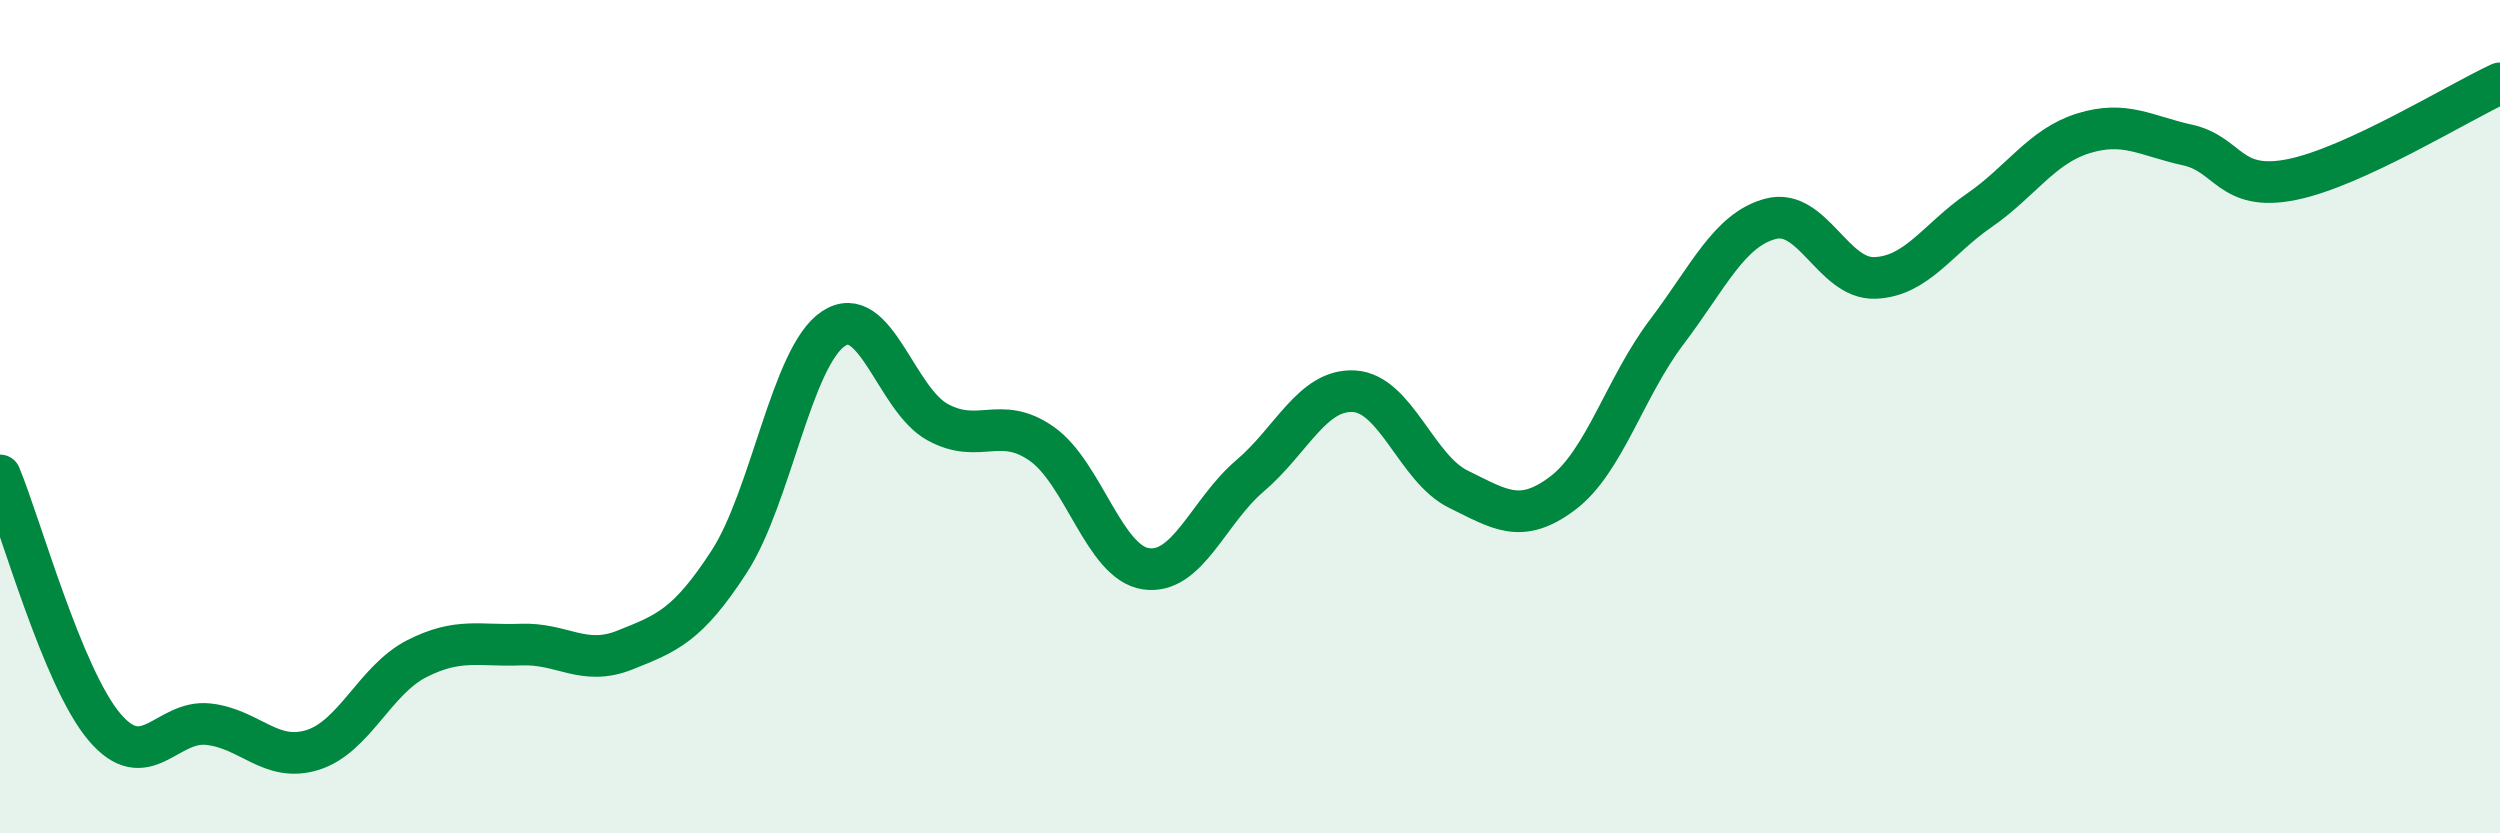
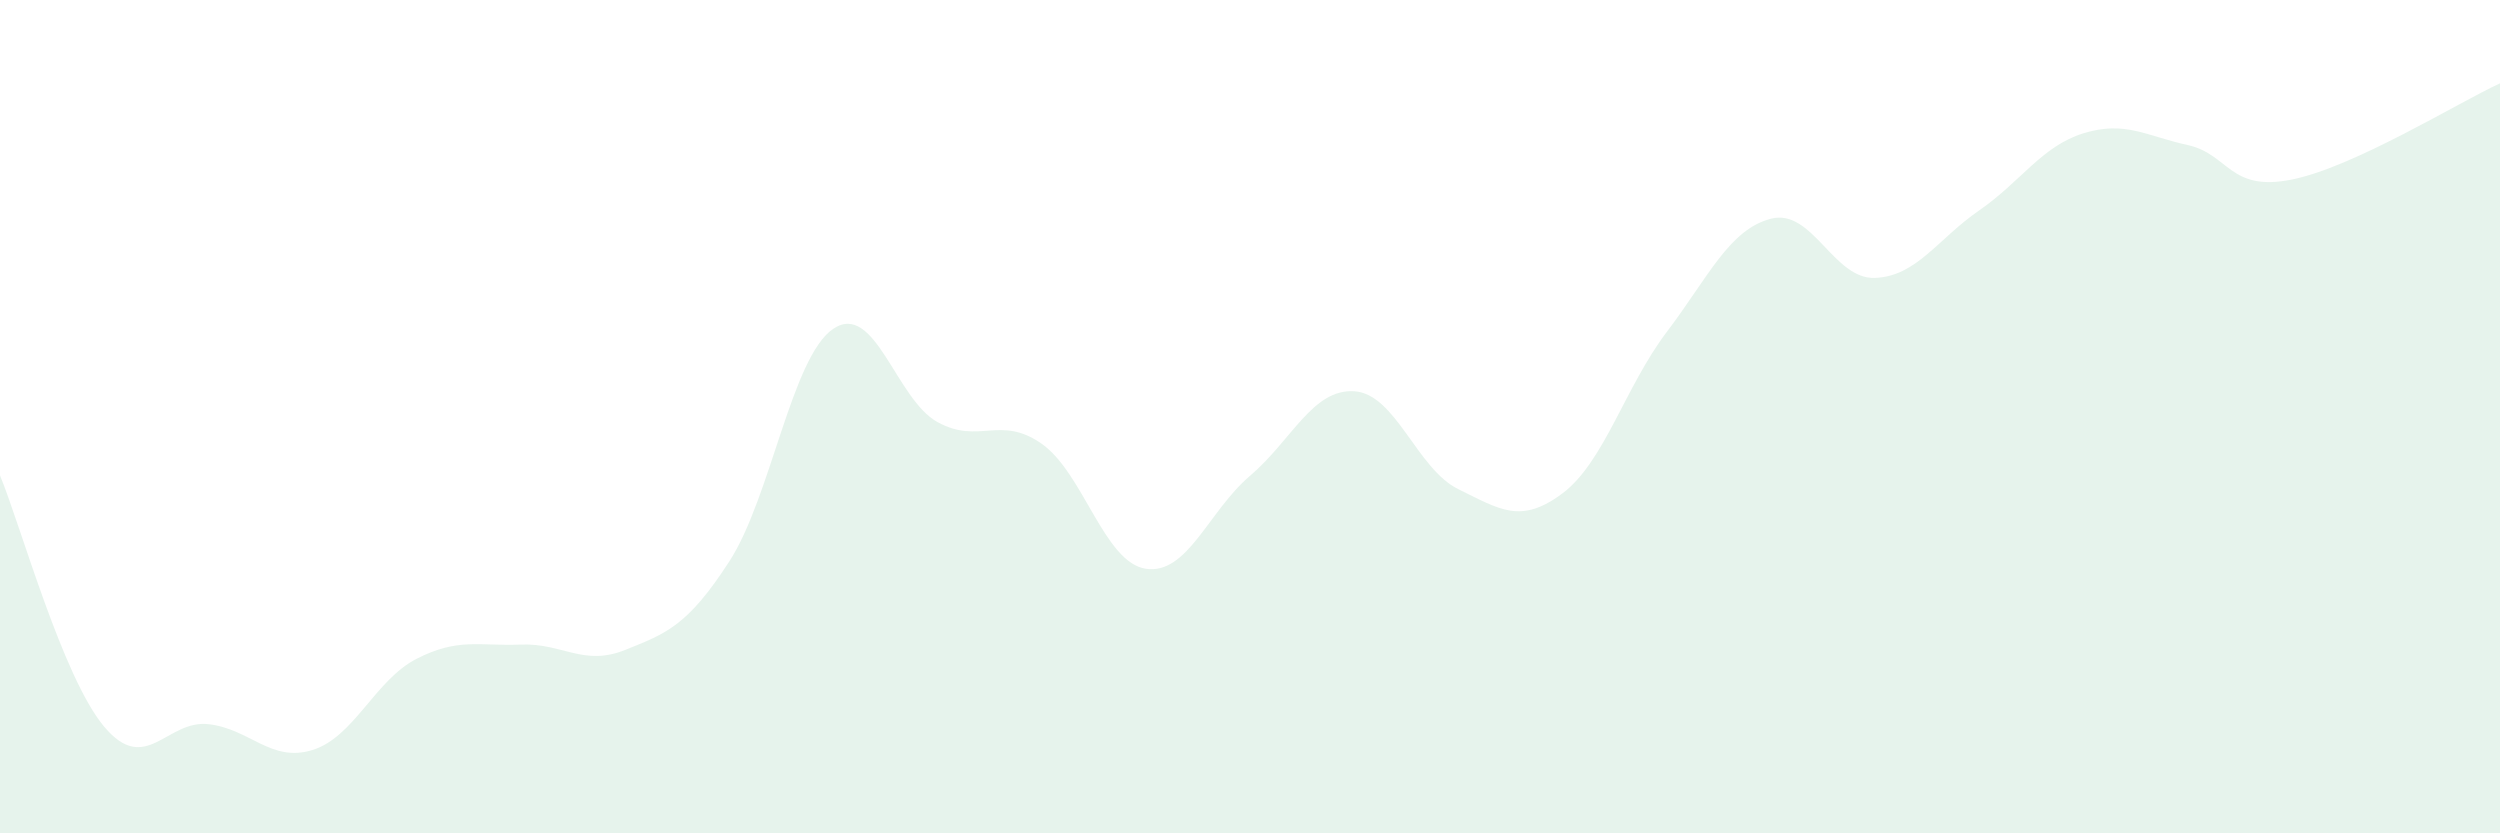
<svg xmlns="http://www.w3.org/2000/svg" width="60" height="20" viewBox="0 0 60 20">
  <path d="M 0,11.41 C 0.5,12.62 1.5,16.25 2.5,17.44 C 3.5,18.63 4,17.27 5,17.38 C 6,17.49 6.5,18.31 7.5,18 C 8.5,17.69 9,16.32 10,15.81 C 11,15.3 11.5,15.51 12.5,15.47 C 13.5,15.43 14,16 15,15.6 C 16,15.2 16.5,15.02 17.5,13.48 C 18.5,11.94 19,8.56 20,7.89 C 21,7.22 21.5,9.58 22.5,10.13 C 23.5,10.68 24,9.95 25,10.65 C 26,11.35 26.5,13.5 27.5,13.65 C 28.5,13.8 29,12.27 30,11.42 C 31,10.57 31.5,9.33 32.5,9.39 C 33.5,9.45 34,11.25 35,11.74 C 36,12.23 36.5,12.59 37.5,11.84 C 38.5,11.09 39,9.29 40,7.97 C 41,6.65 41.5,5.51 42.5,5.25 C 43.5,4.99 44,6.71 45,6.67 C 46,6.63 46.5,5.74 47.5,5.05 C 48.5,4.36 49,3.51 50,3.2 C 51,2.89 51.5,3.26 52.5,3.48 C 53.5,3.7 53.5,4.61 55,4.31 C 56.5,4.01 59,2.46 60,2L60 20L0 20Z" fill="#008740" opacity="0.1" stroke-linecap="round" stroke-linejoin="round" />
-   <path d="M 0,11.41 C 0.5,12.62 1.5,16.25 2.5,17.44 C 3.5,18.63 4,17.27 5,17.38 C 6,17.49 6.5,18.31 7.5,18 C 8.5,17.69 9,16.32 10,15.81 C 11,15.3 11.5,15.51 12.5,15.47 C 13.5,15.43 14,16 15,15.6 C 16,15.2 16.5,15.02 17.5,13.48 C 18.5,11.94 19,8.56 20,7.89 C 21,7.22 21.5,9.58 22.5,10.13 C 23.5,10.68 24,9.95 25,10.65 C 26,11.35 26.5,13.5 27.5,13.65 C 28.5,13.8 29,12.27 30,11.42 C 31,10.57 31.5,9.33 32.5,9.39 C 33.5,9.45 34,11.25 35,11.74 C 36,12.23 36.5,12.59 37.5,11.84 C 38.5,11.09 39,9.29 40,7.97 C 41,6.65 41.5,5.51 42.5,5.25 C 43.5,4.99 44,6.71 45,6.67 C 46,6.63 46.5,5.74 47.5,5.05 C 48.5,4.36 49,3.51 50,3.2 C 51,2.89 51.5,3.26 52.5,3.48 C 53.5,3.7 53.5,4.61 55,4.31 C 56.5,4.01 59,2.46 60,2" stroke="#008740" stroke-width="1" fill="none" stroke-linecap="round" stroke-linejoin="round" />
</svg>